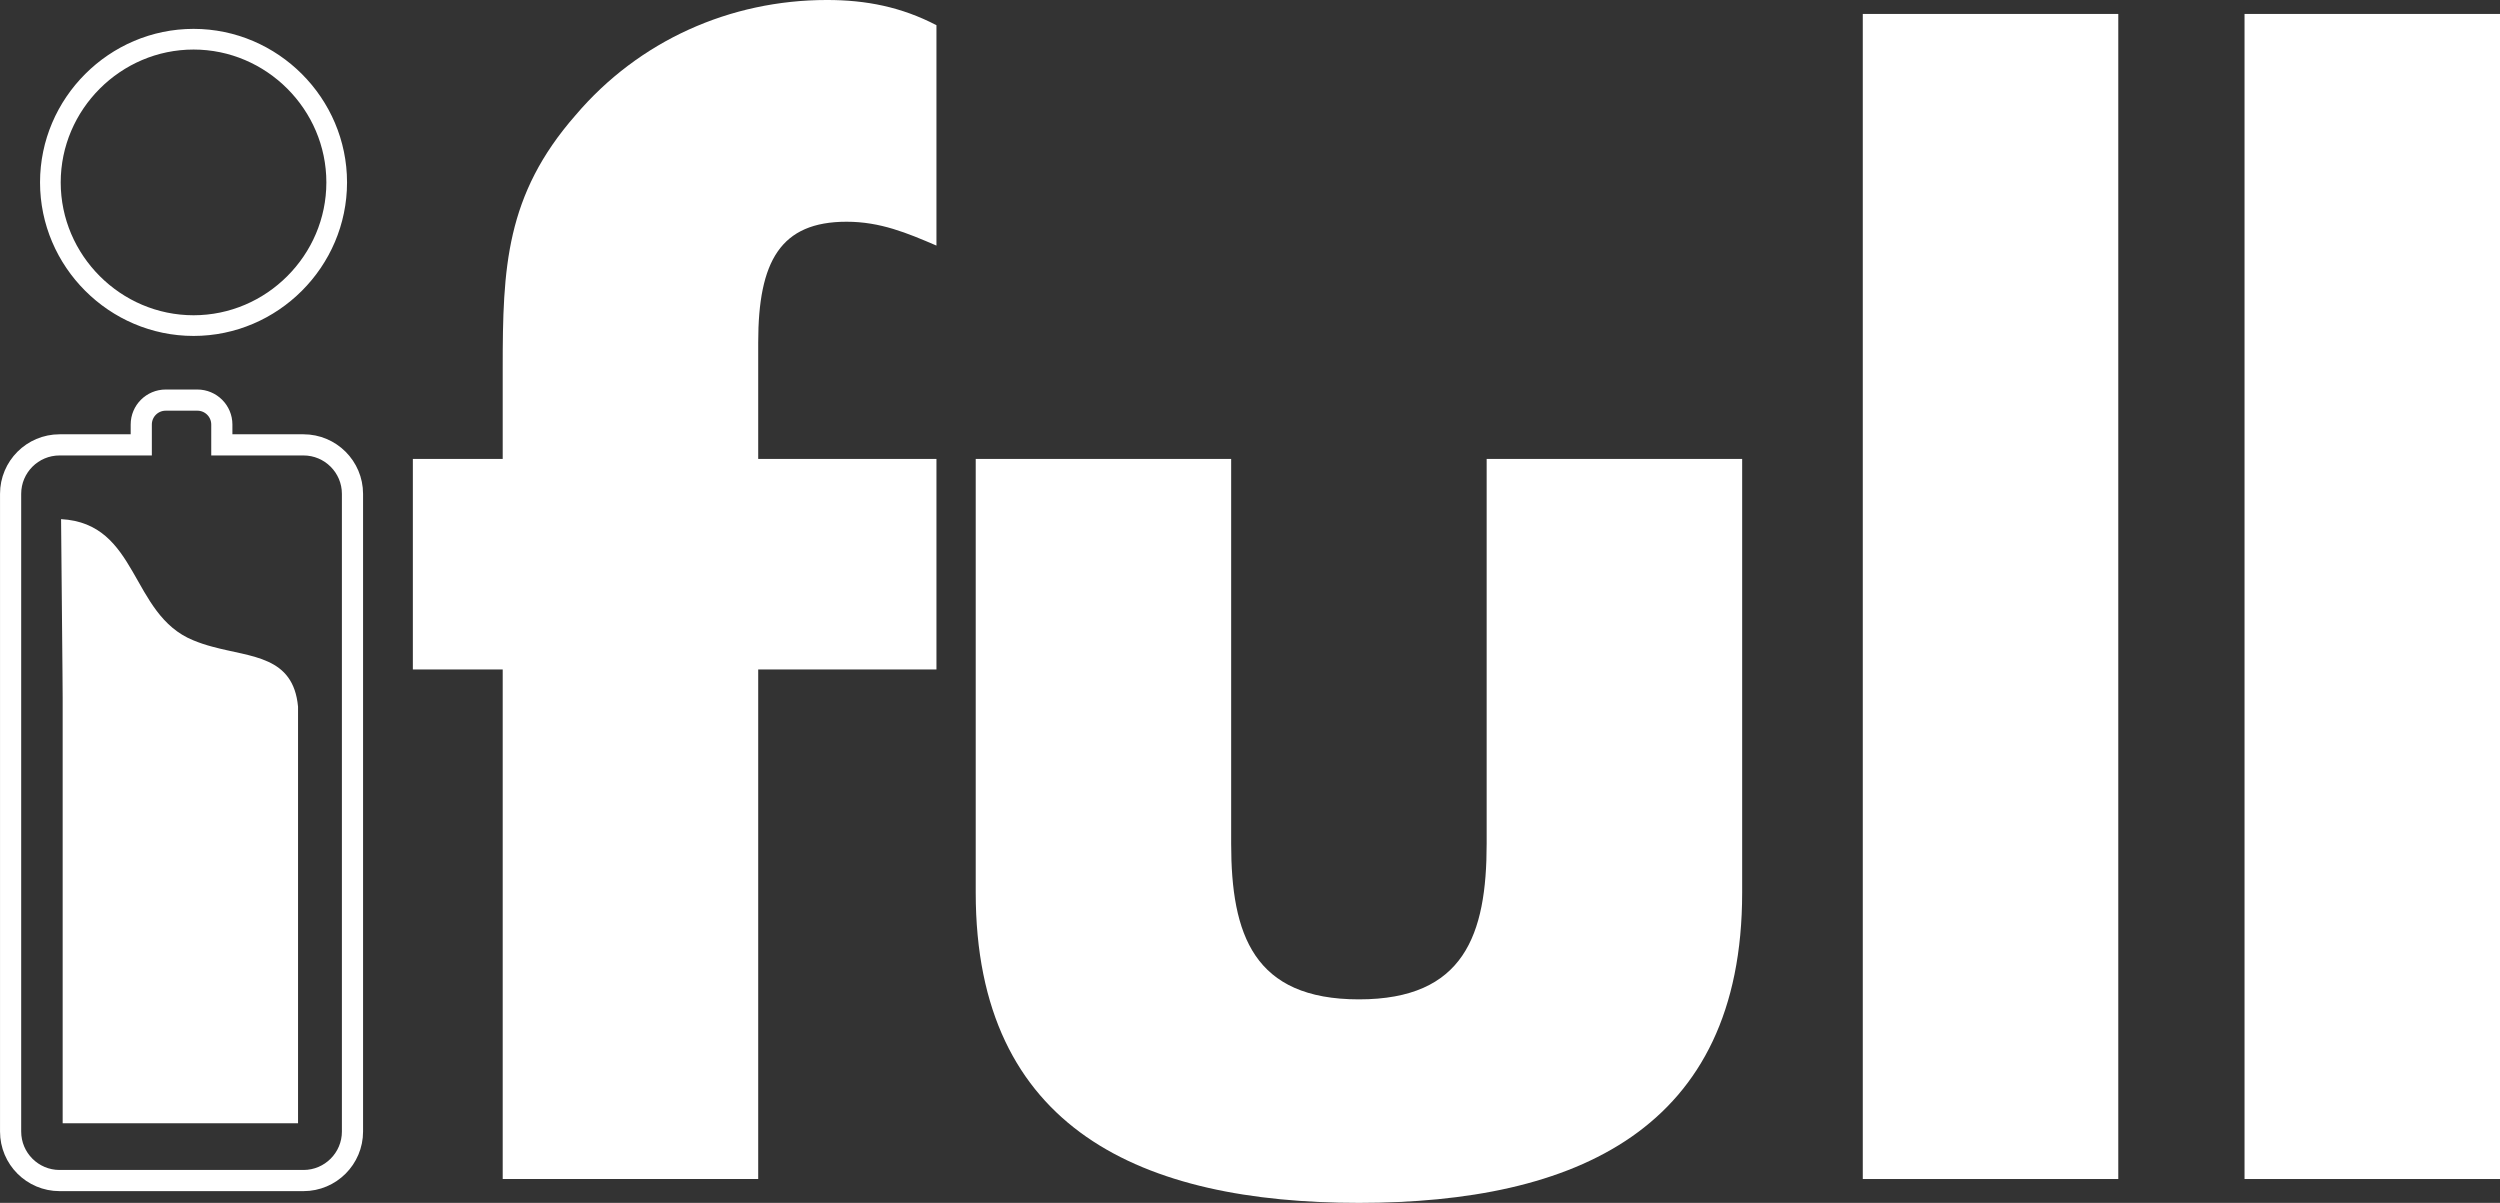
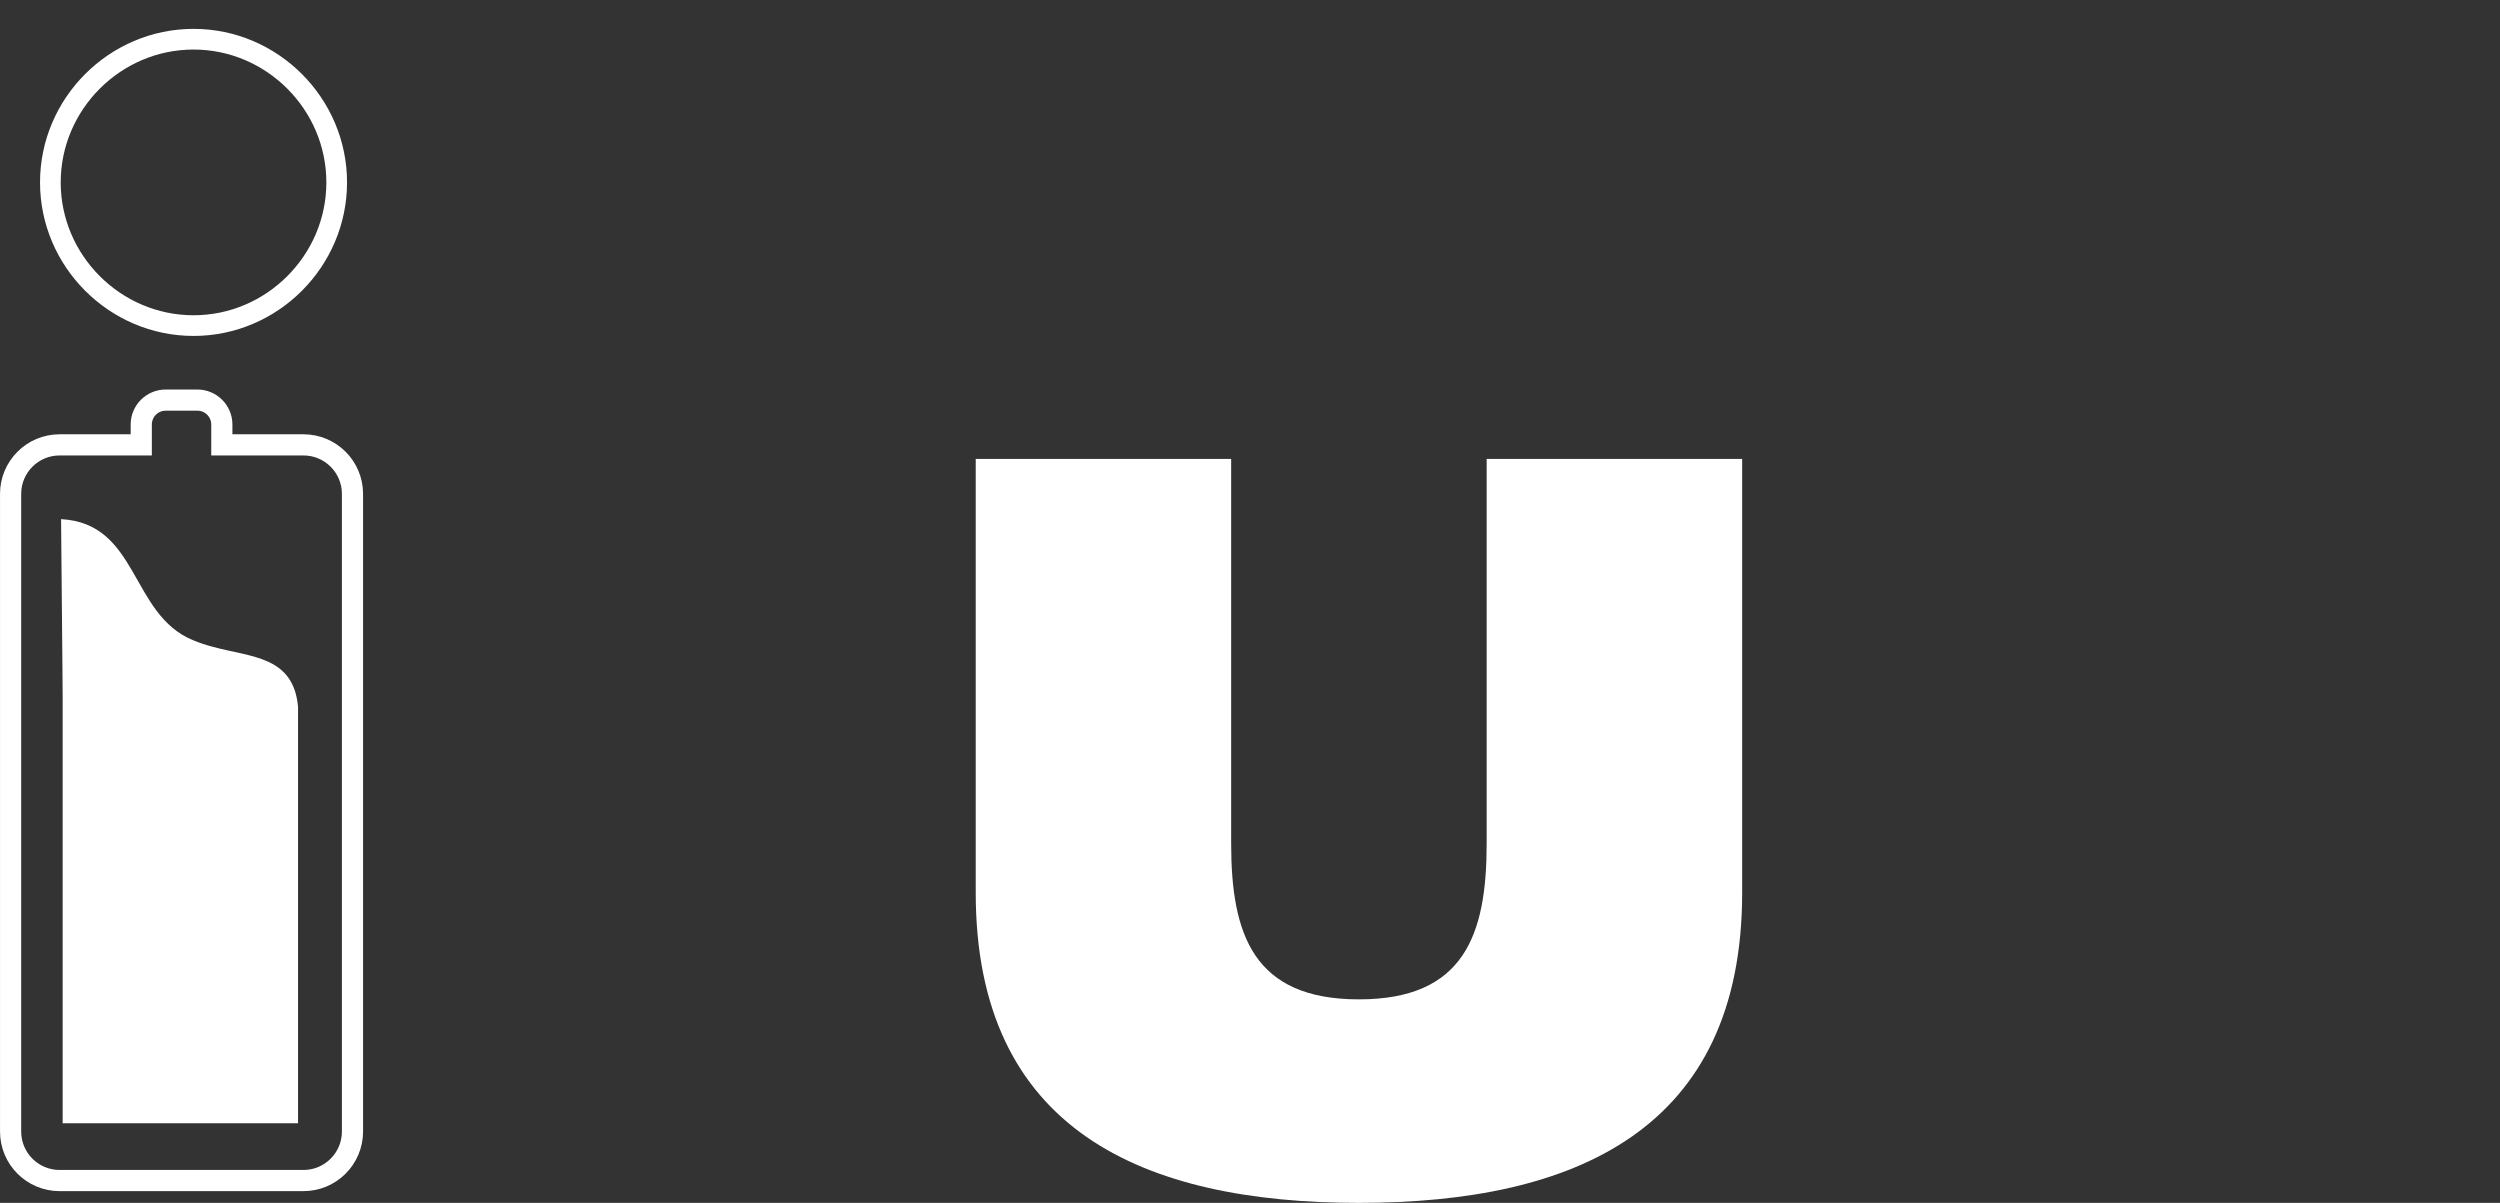
<svg xmlns="http://www.w3.org/2000/svg" xmlns:ns1="http://www.inkscape.org/namespaces/inkscape" xmlns:ns2="http://sodipodi.sourceforge.net/DTD/sodipodi-0.dtd" width="270.933mm" height="130.359mm" viewBox="0 0 270.933 130.359" version="1.1" id="svg1377" ns1:version="1.1 (c68e22c387, 2021-05-23)" ns2:docname="ifull.svg">
  <rect x="0" y="0" width="270.933" height="130.359" fill="#333333" stroke="none" />
  <ns2:namedview id="namedview1379" pagecolor="#ffffff" bordercolor="#666666" borderopacity="1.0" ns1:pageshadow="2" ns1:pageopacity="0.0" ns1:pagecheckerboard="0" ns1:document-units="mm" showgrid="false" fit-margin-top="0" fit-margin-left="0" fit-margin-right="0" fit-margin-bottom="0" ns1:zoom="0.77326038" ns1:cx="509.53082" ns1:cy="296.79524" ns1:window-width="1920" ns1:window-height="1027" ns1:window-x="-8" ns1:window-y="-8" ns1:window-maximized="1" ns1:current-layer="layer1" />
  <defs id="defs1374" />
  <g ns1:label="Camada 1" ns1:groupmode="layer" id="layer1" transform="translate(29.792,-70.097)">
    <g id="g1356" transform="matrix(6.629,0,0,-6.629,-1564.356,342.403)">
-       <path d="m 236.997,38.096 c 0,-1.285 -1.056,-2.341 -2.34,-2.341 -1.285,0 -2.341,1.056 -2.341,2.341 0,1.285 1.056,2.341 2.341,2.341 1.284,0 2.34,-1.056 2.34,-2.341 z" style="fill:none;stroke:#ffffff;stroke-width:0.338;stroke-linecap:butt;stroke-linejoin:miter;stroke-miterlimit:4;stroke-dasharray:none;stroke-opacity:1" id="path66" />
-       <path d="m 243.888,21.803 h -4.177 v 8.33 h -1.469 v 3.442 h 1.469 v 1.491 c 0,1.629 0.046,2.823 1.193,4.131 1.033,1.216 2.525,1.881 4.108,1.881 0.642,0 1.217,-0.114 1.79,-0.412 v -3.603 c -0.482,0.207 -0.918,0.39 -1.469,0.39 -1.078,0 -1.445,-0.642 -1.445,-1.974 v -1.904 h 2.914 v -3.442 h -2.914 z" style="fill:#ffffff;fill-opacity:1;fill-rule:nonzero;stroke:none" id="path68" />
+       <path d="m 236.997,38.096 c 0,-1.285 -1.056,-2.341 -2.34,-2.341 -1.285,0 -2.341,1.056 -2.341,2.341 0,1.285 1.056,2.341 2.341,2.341 1.284,0 2.34,-1.056 2.34,-2.341 " style="fill:none;stroke:#ffffff;stroke-width:0.338;stroke-linecap:butt;stroke-linejoin:miter;stroke-miterlimit:4;stroke-dasharray:none;stroke-opacity:1" id="path66" />
      <path d="m 251.62,33.575 v -6.288 c 0,-1.491 0.367,-2.547 2.089,-2.547 1.721,0 2.088,1.056 2.088,2.547 v 6.288 h 4.177 v -7.091 c 0,-3.879 -2.732,-5.071 -6.265,-5.071 -3.534,0 -6.265,1.192 -6.265,5.071 v 7.091 z" style="fill:#ffffff;fill-opacity:1;fill-rule:nonzero;stroke:none" id="path70" />
-       <path d="m 266.123,21.803 h -4.177 V 40.85 h 4.177 z" style="fill:#ffffff;fill-opacity:1;fill-rule:nonzero;stroke:none" id="path72" />
-       <path d="m 272.364,21.803 h -4.177 V 40.85 h 4.177 z" style="fill:#ffffff;fill-opacity:1;fill-rule:nonzero;stroke:none" id="path74" />
      <path d="m 236.454,33.805 h -1.335 v 0.333 c 0,0.22 -0.179,0.399 -0.4,0.399 h -0.517 c -0.222,0 -0.4,-0.179 -0.4,-0.399 v -0.333 h -1.335 c -0.443,0 -0.801,-0.359 -0.801,-0.801 V 22.579 c 0,-0.442 0.358,-0.801 0.801,-0.801 h 3.987 c 0.442,0 0.801,0.359 0.801,0.801 v 10.425 c 0,0.442 -0.359,0.801 -0.801,0.801 z" style="fill:none;stroke:#ffffff;stroke-width:0.346;stroke-linecap:butt;stroke-linejoin:miter;stroke-miterlimit:4;stroke-dasharray:none;stroke-opacity:1" id="path76" />
      <path d="m 236.365,22.714 h -3.848 v 6.956 c 0.001,0.107 0,0 -0.026,2.921 1.273,-0.069 1.126,-1.558 2.159,-1.98 0.103,-0.043 0.209,-0.078 0.316,-0.106 0.64,-0.175 1.321,-0.152 1.399,-0.979 0.001,-0.102 0,-0.207 0,-0.312 z" style="fill:#ffffff;fill-opacity:1;fill-rule:nonzero;stroke:none" id="path78" />
    </g>
  </g>
</svg>